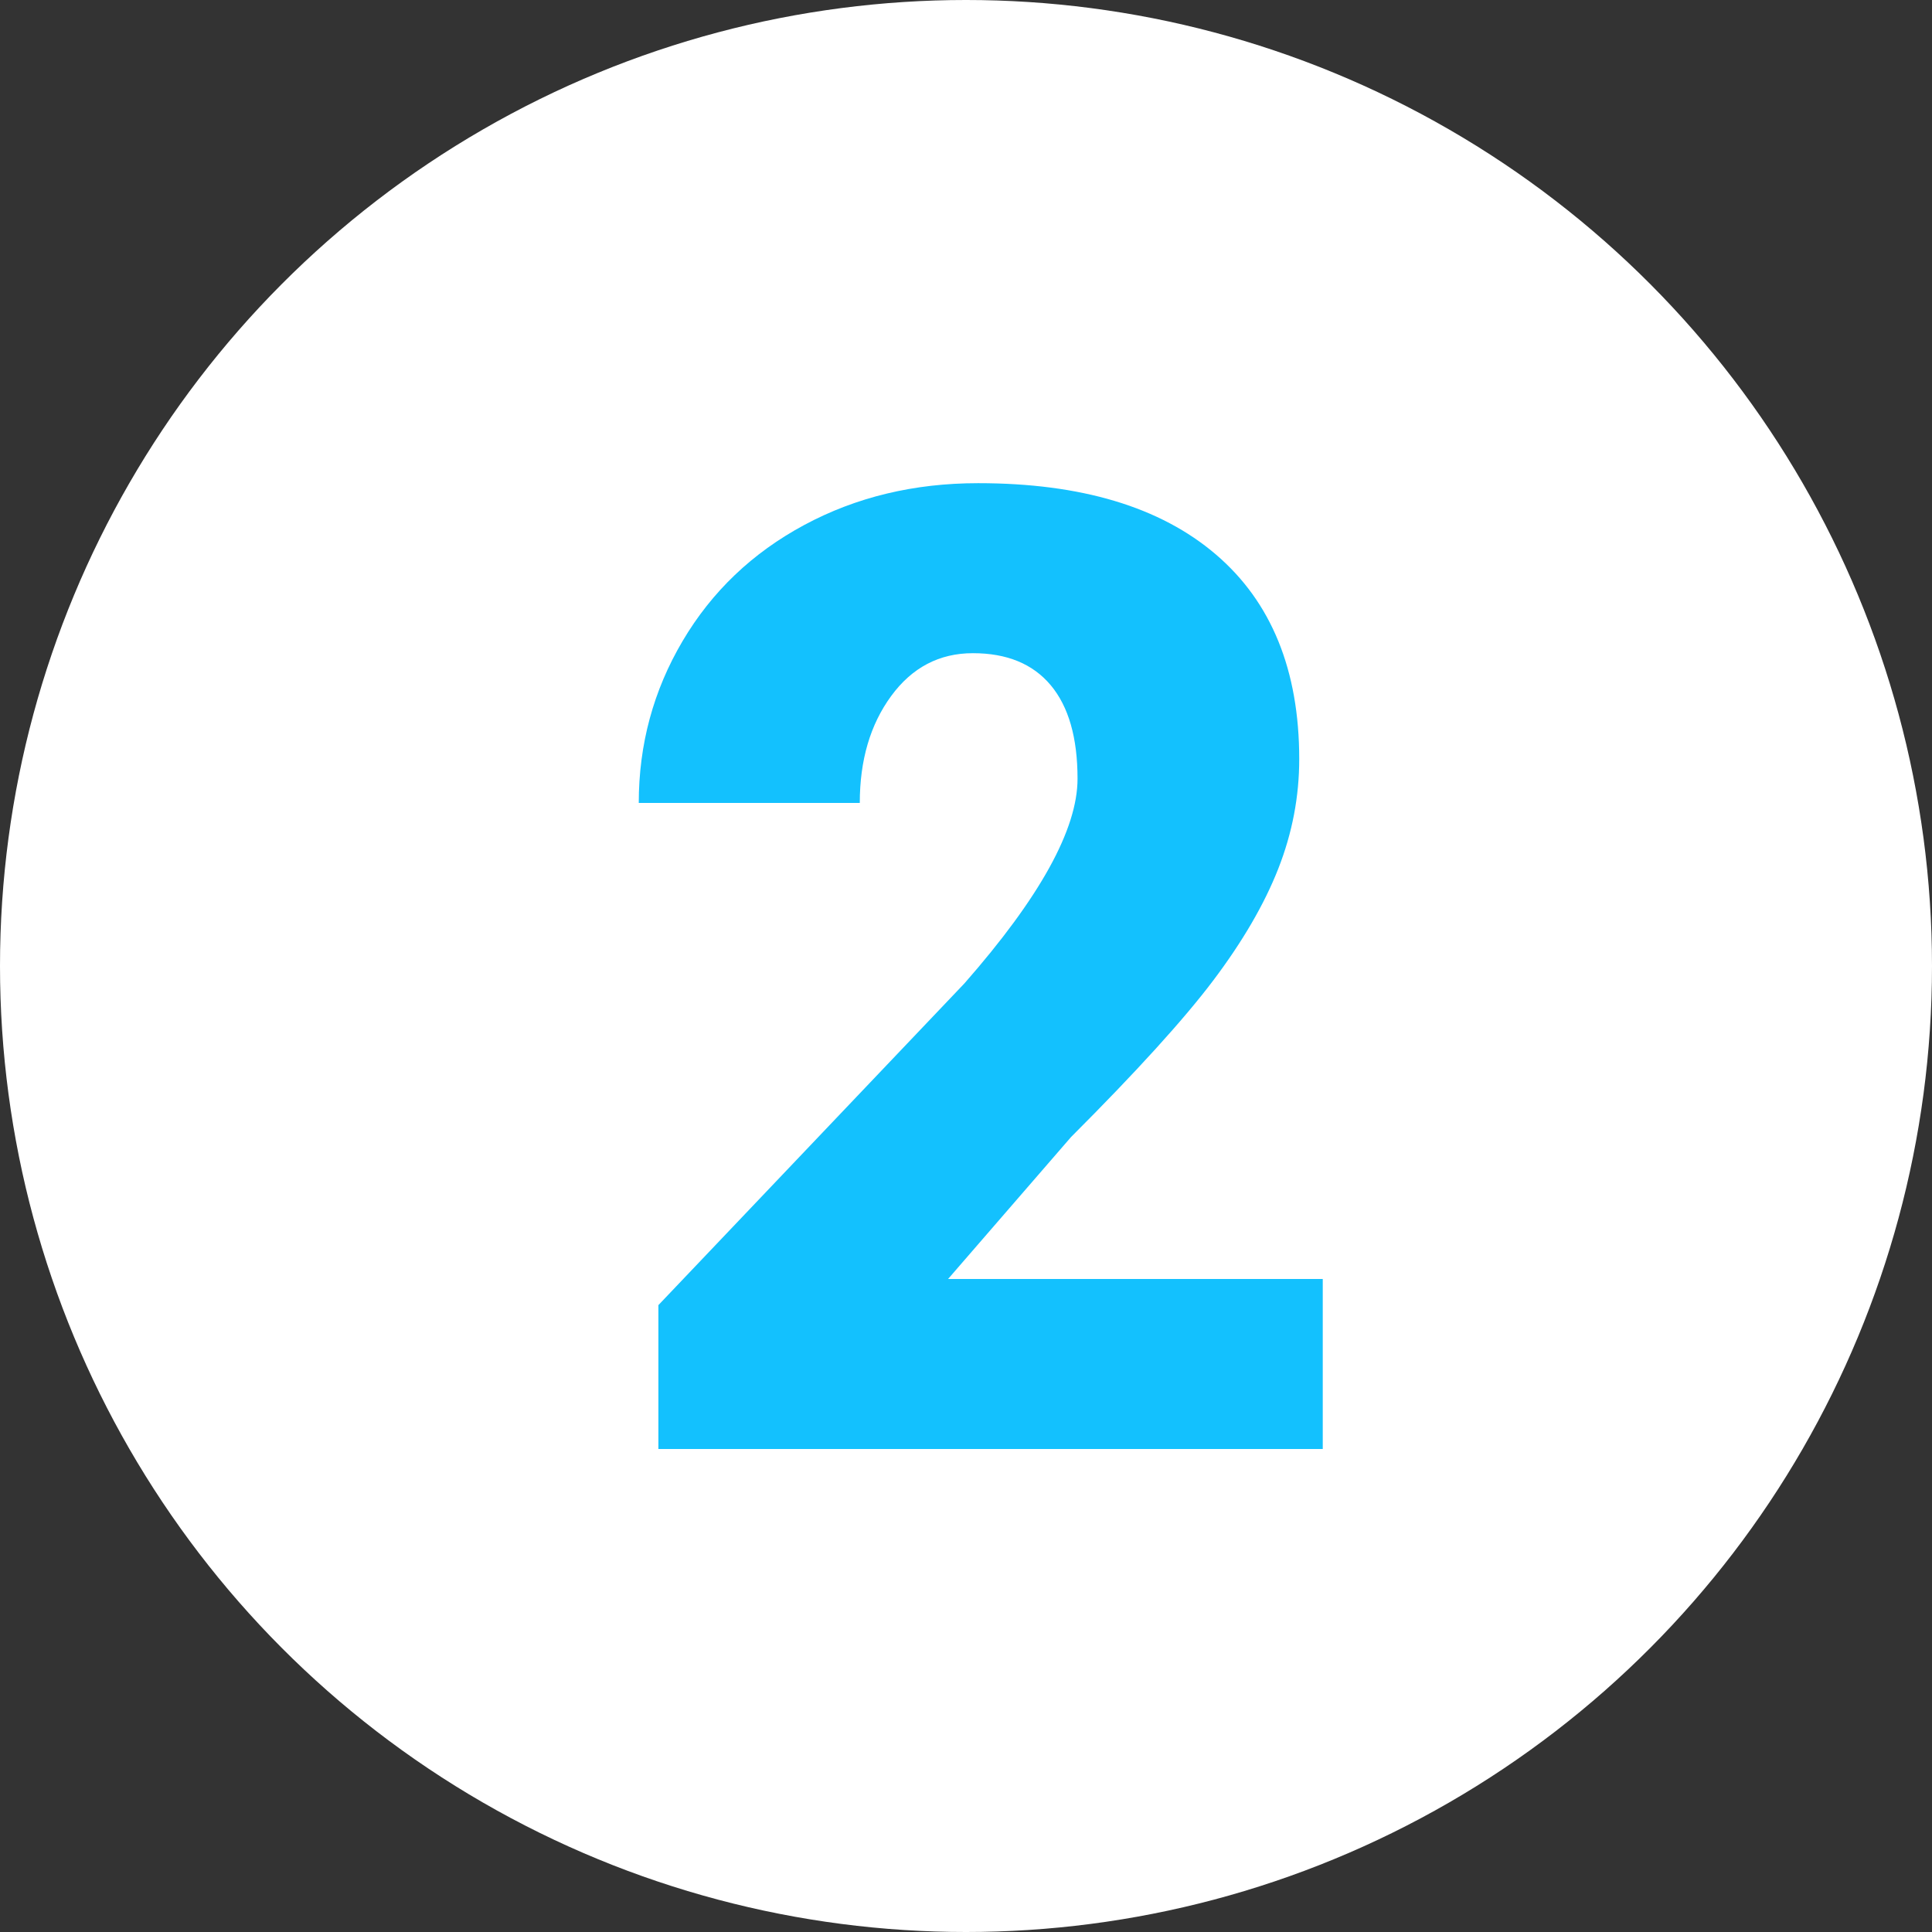
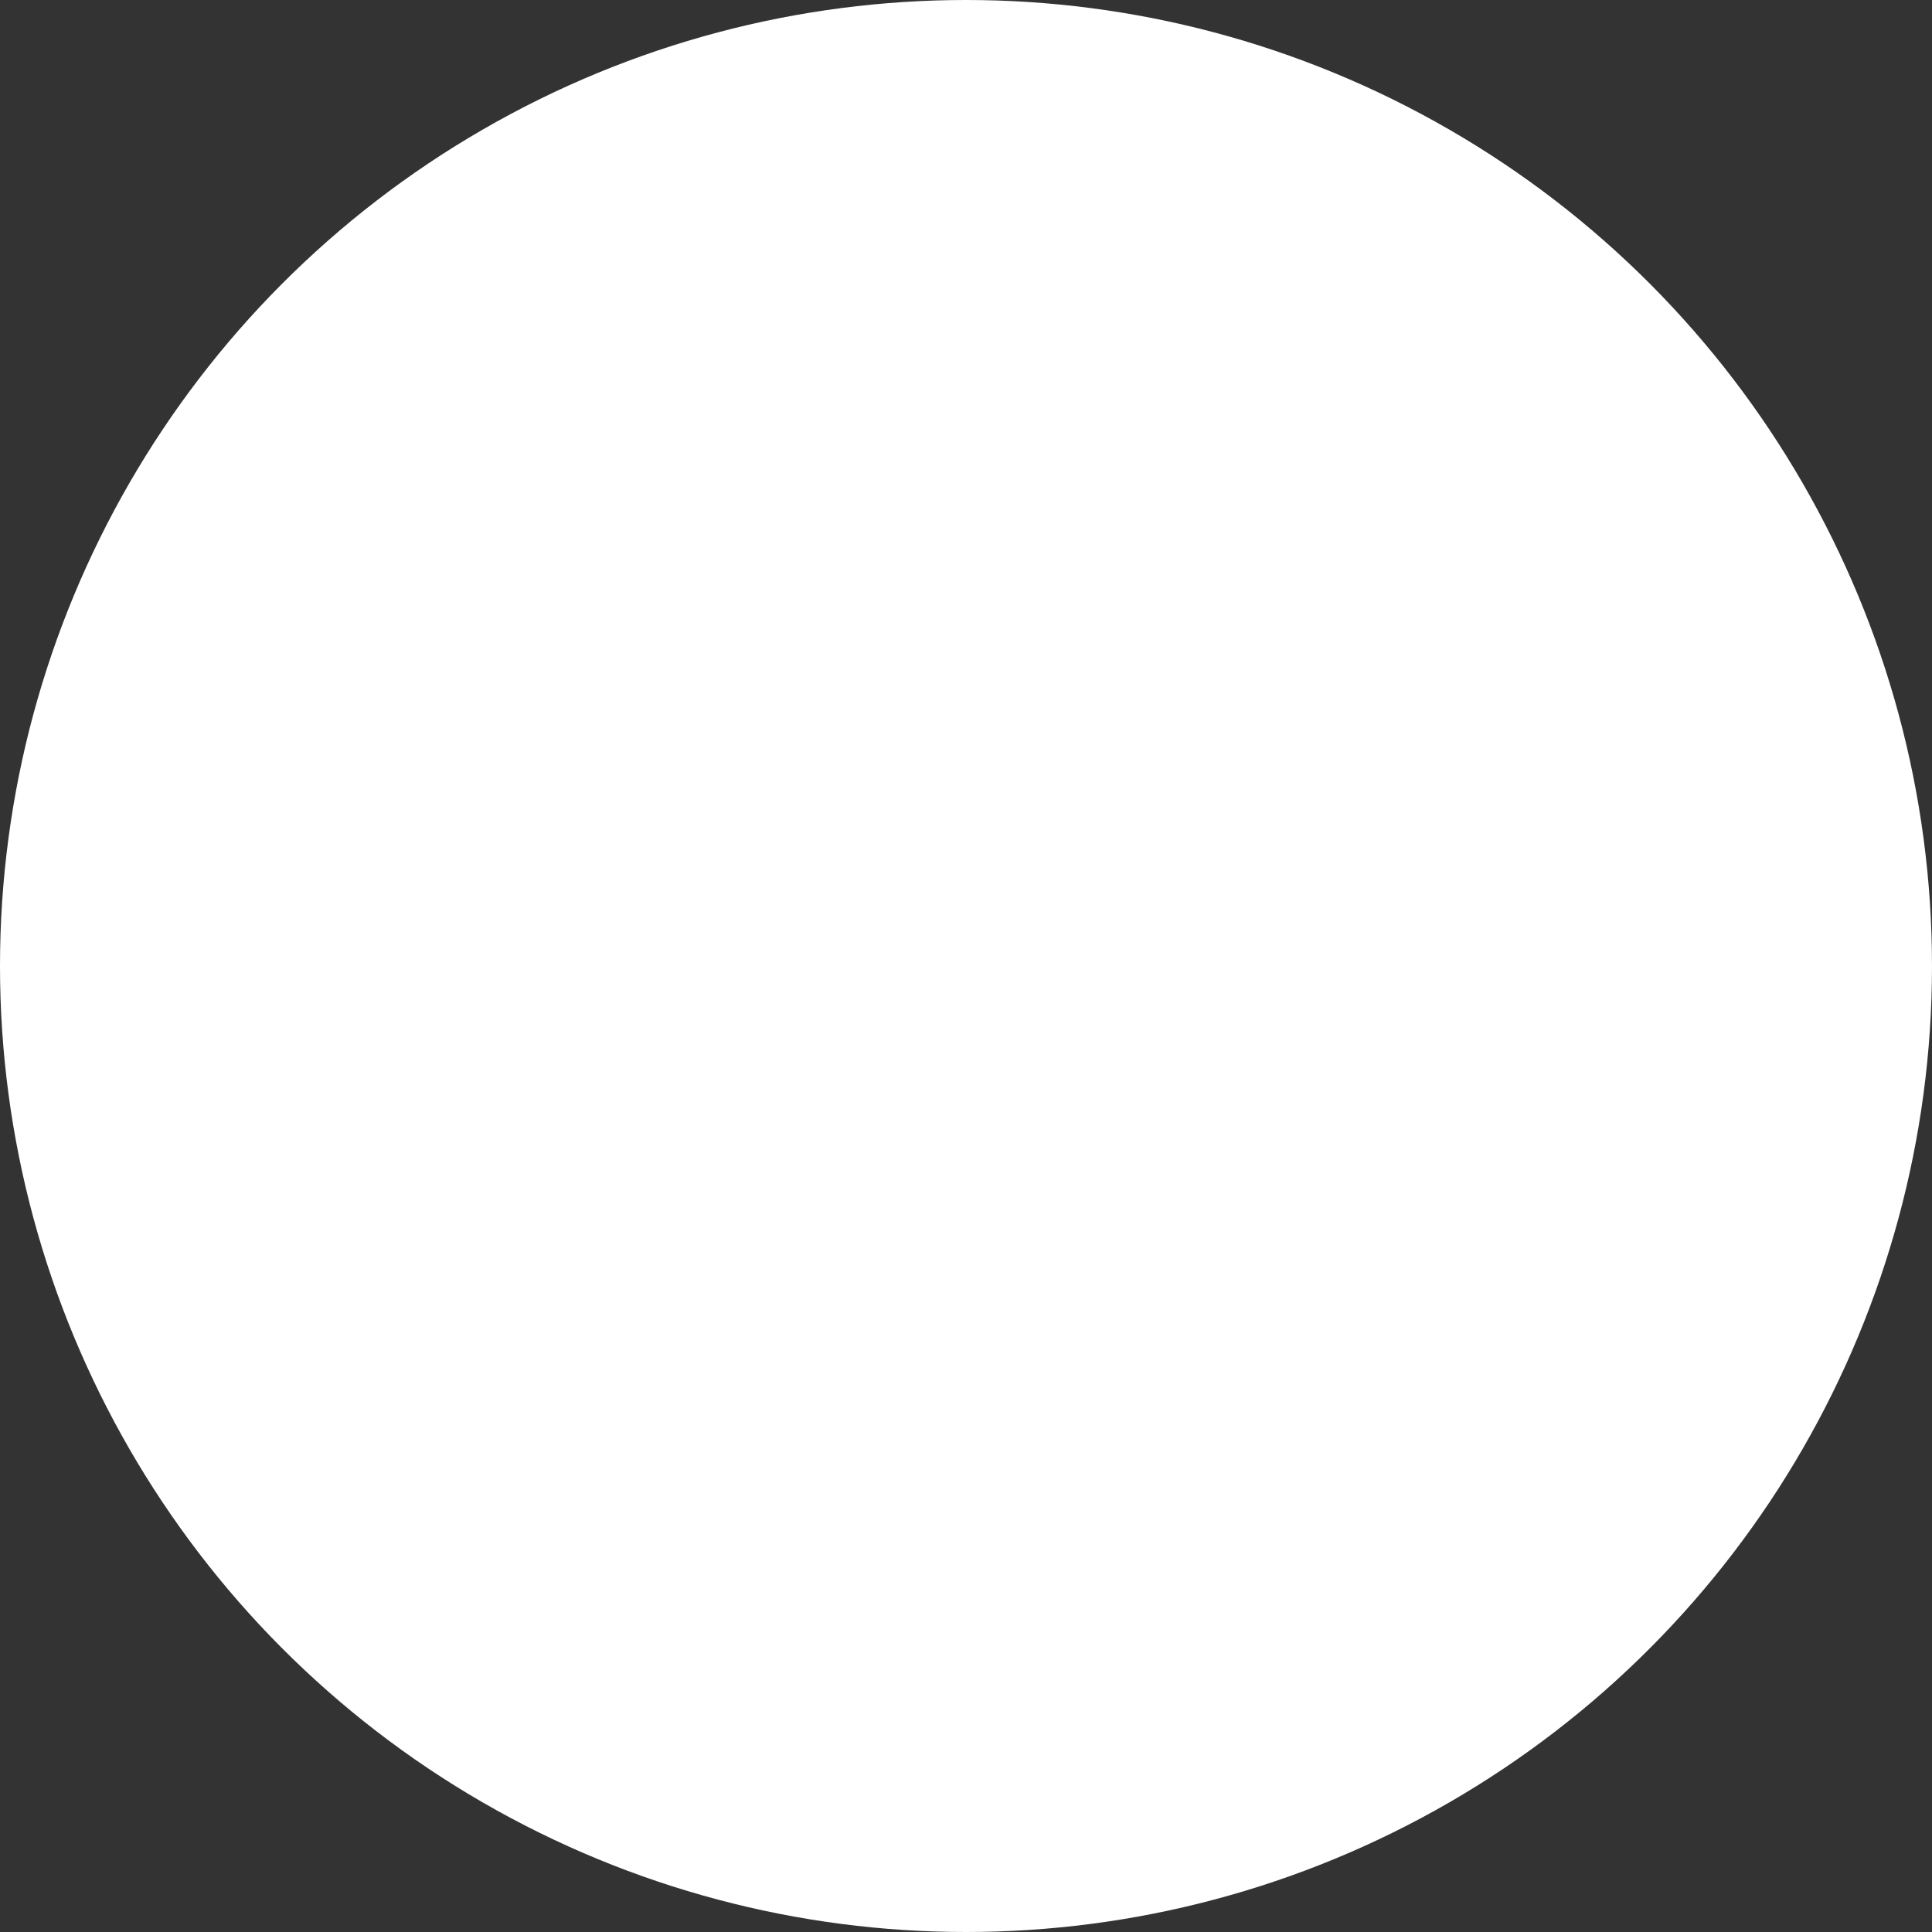
<svg xmlns="http://www.w3.org/2000/svg" width="90" height="90" viewBox="0 0 90 90" fill="none">
  <rect x="0" y="0" width="90" height="90" fill="#333333" stroke="none" />
  <circle cx="45" cy="45" r="45" fill="white" />
-   <path d="M61.619 67.5V59.58H44.165L49.891 52.97C52.938 49.923 55.146 47.492 56.517 45.674C57.888 43.856 58.898 42.12 59.548 40.465C60.198 38.81 60.523 37.109 60.523 35.363C60.523 31.22 59.228 28.041 56.639 25.828C54.05 23.614 50.358 22.508 45.566 22.508C42.581 22.508 39.88 23.157 37.463 24.457C35.046 25.757 33.158 27.559 31.797 29.864C30.436 32.169 29.756 34.682 29.756 37.404H40.052C40.052 35.413 40.54 33.753 41.514 32.423C42.489 31.093 43.758 30.428 45.322 30.428C46.906 30.428 48.114 30.925 48.947 31.92C49.78 32.916 50.196 34.367 50.196 36.276C50.196 38.632 48.439 41.81 44.926 45.811L30.67 60.798V67.5H61.619Z" fill="#13C1FE" />
</svg>